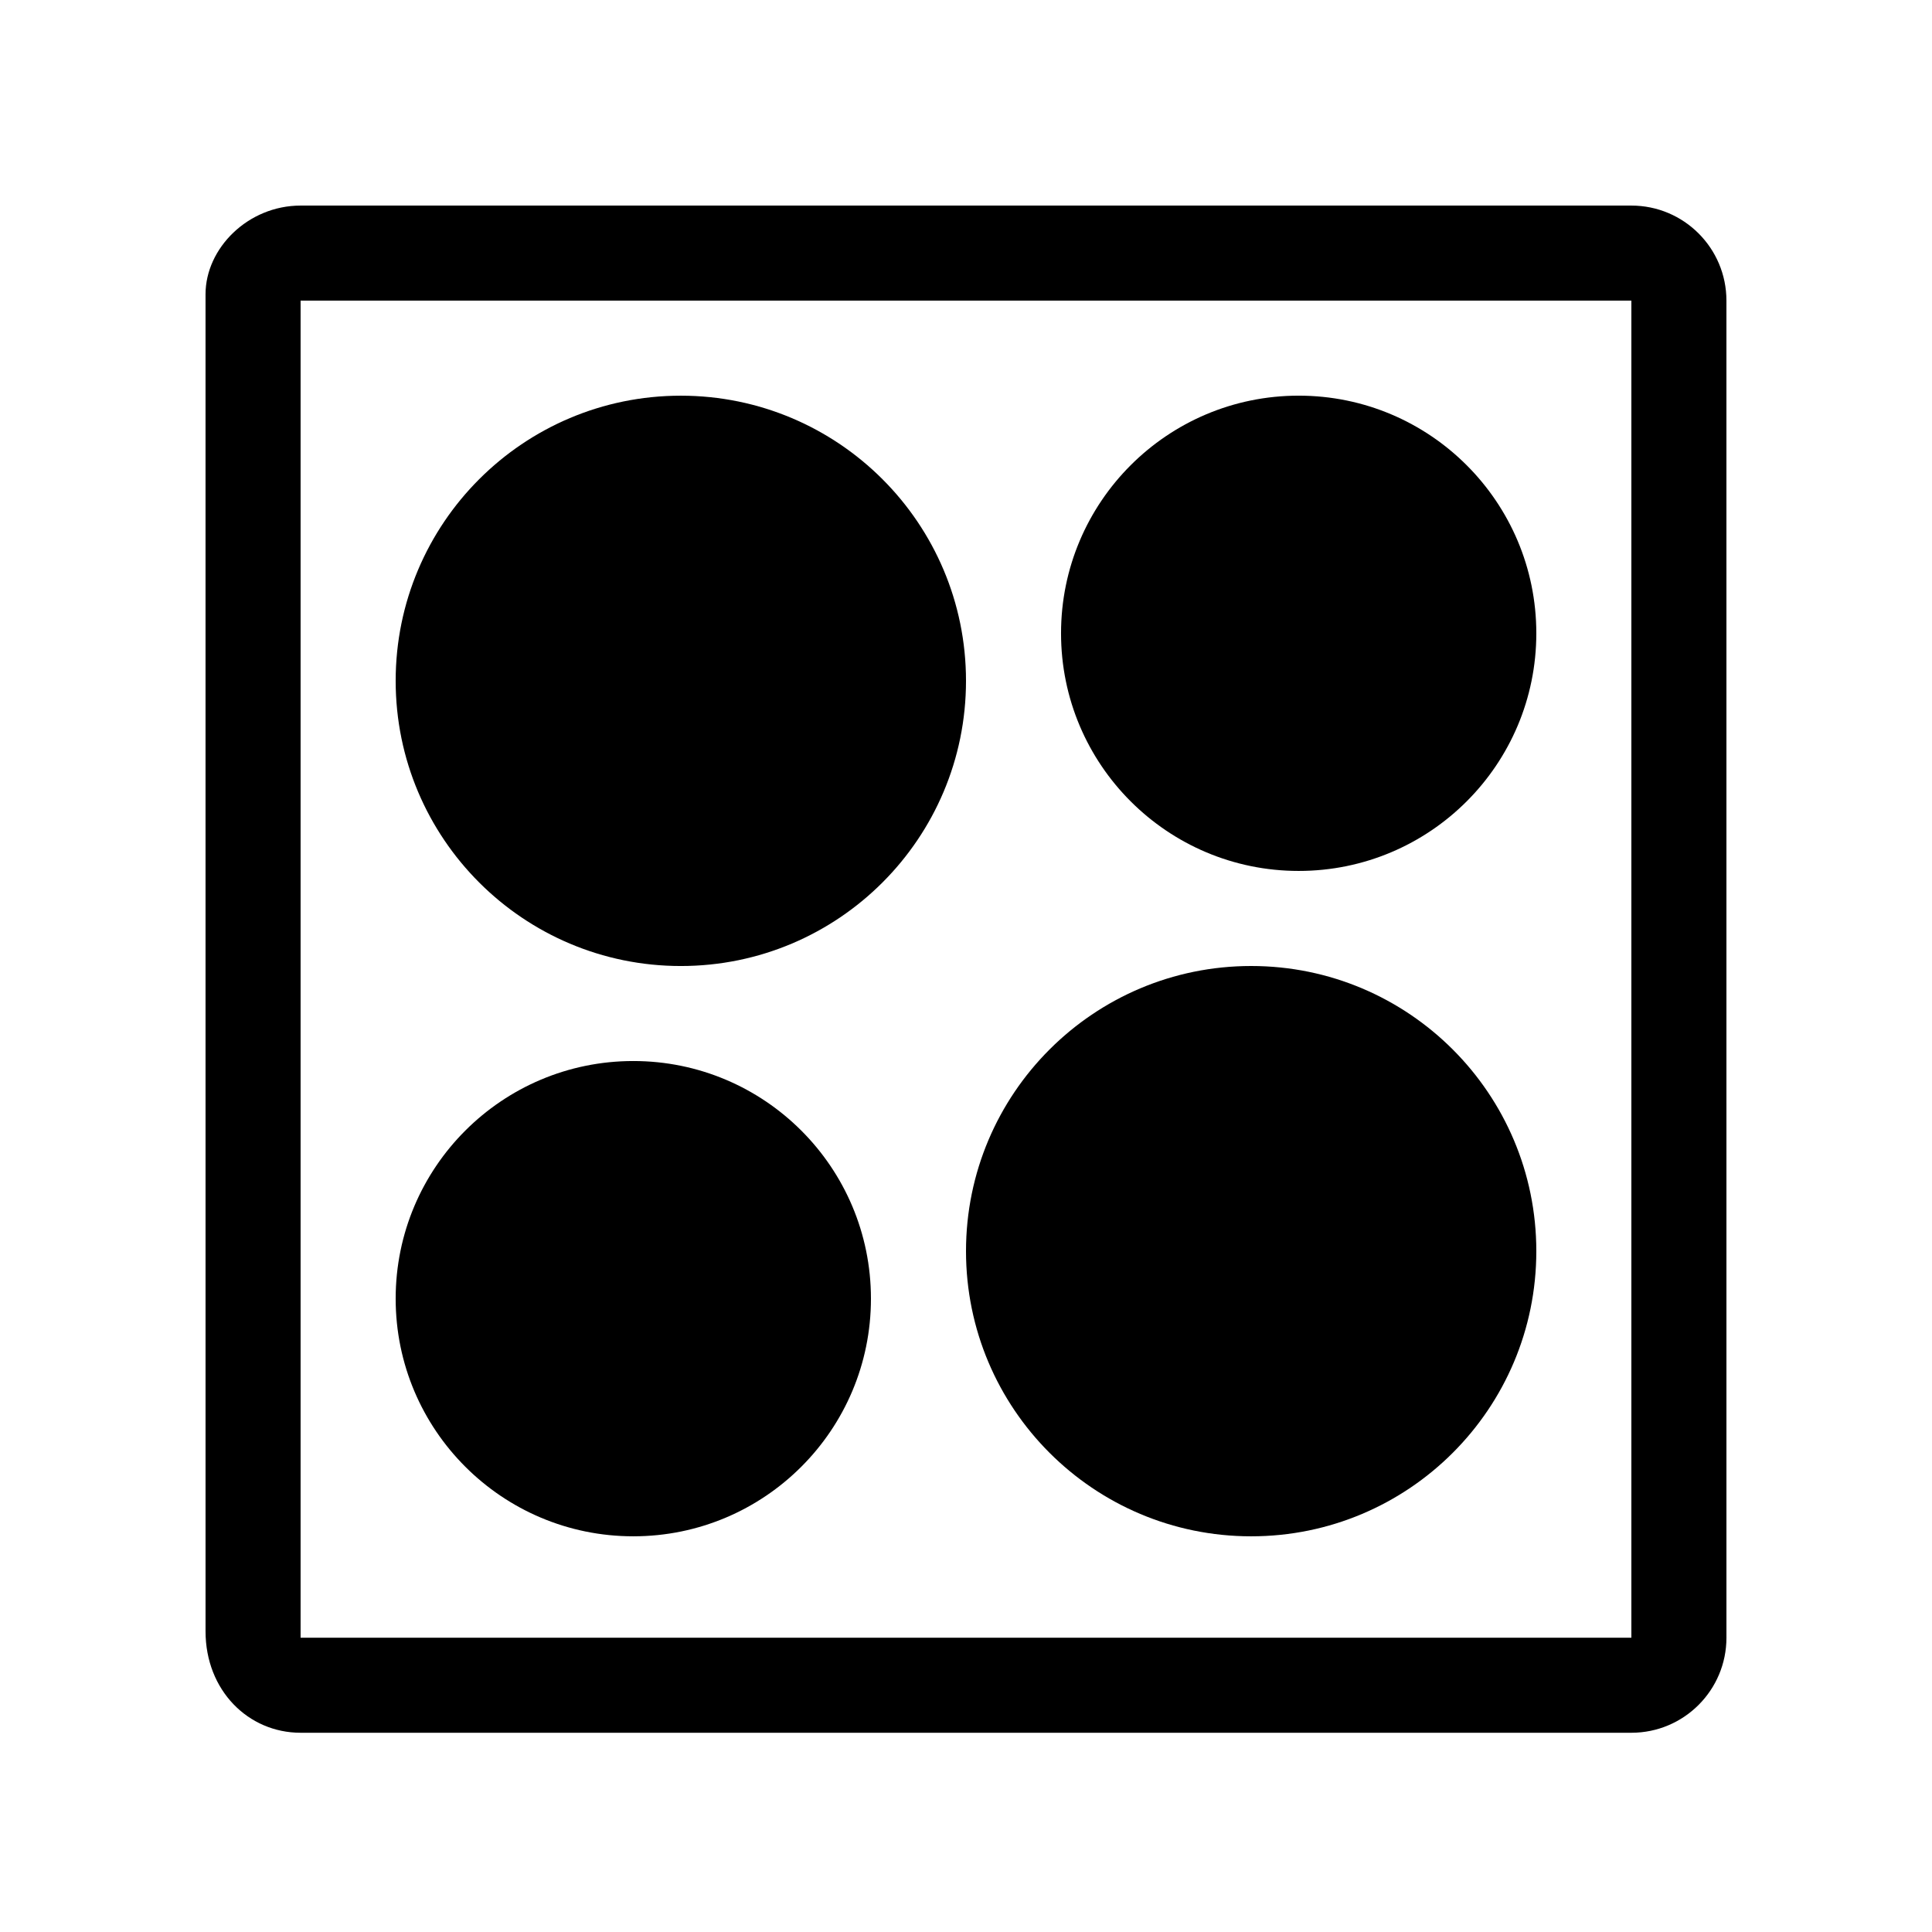
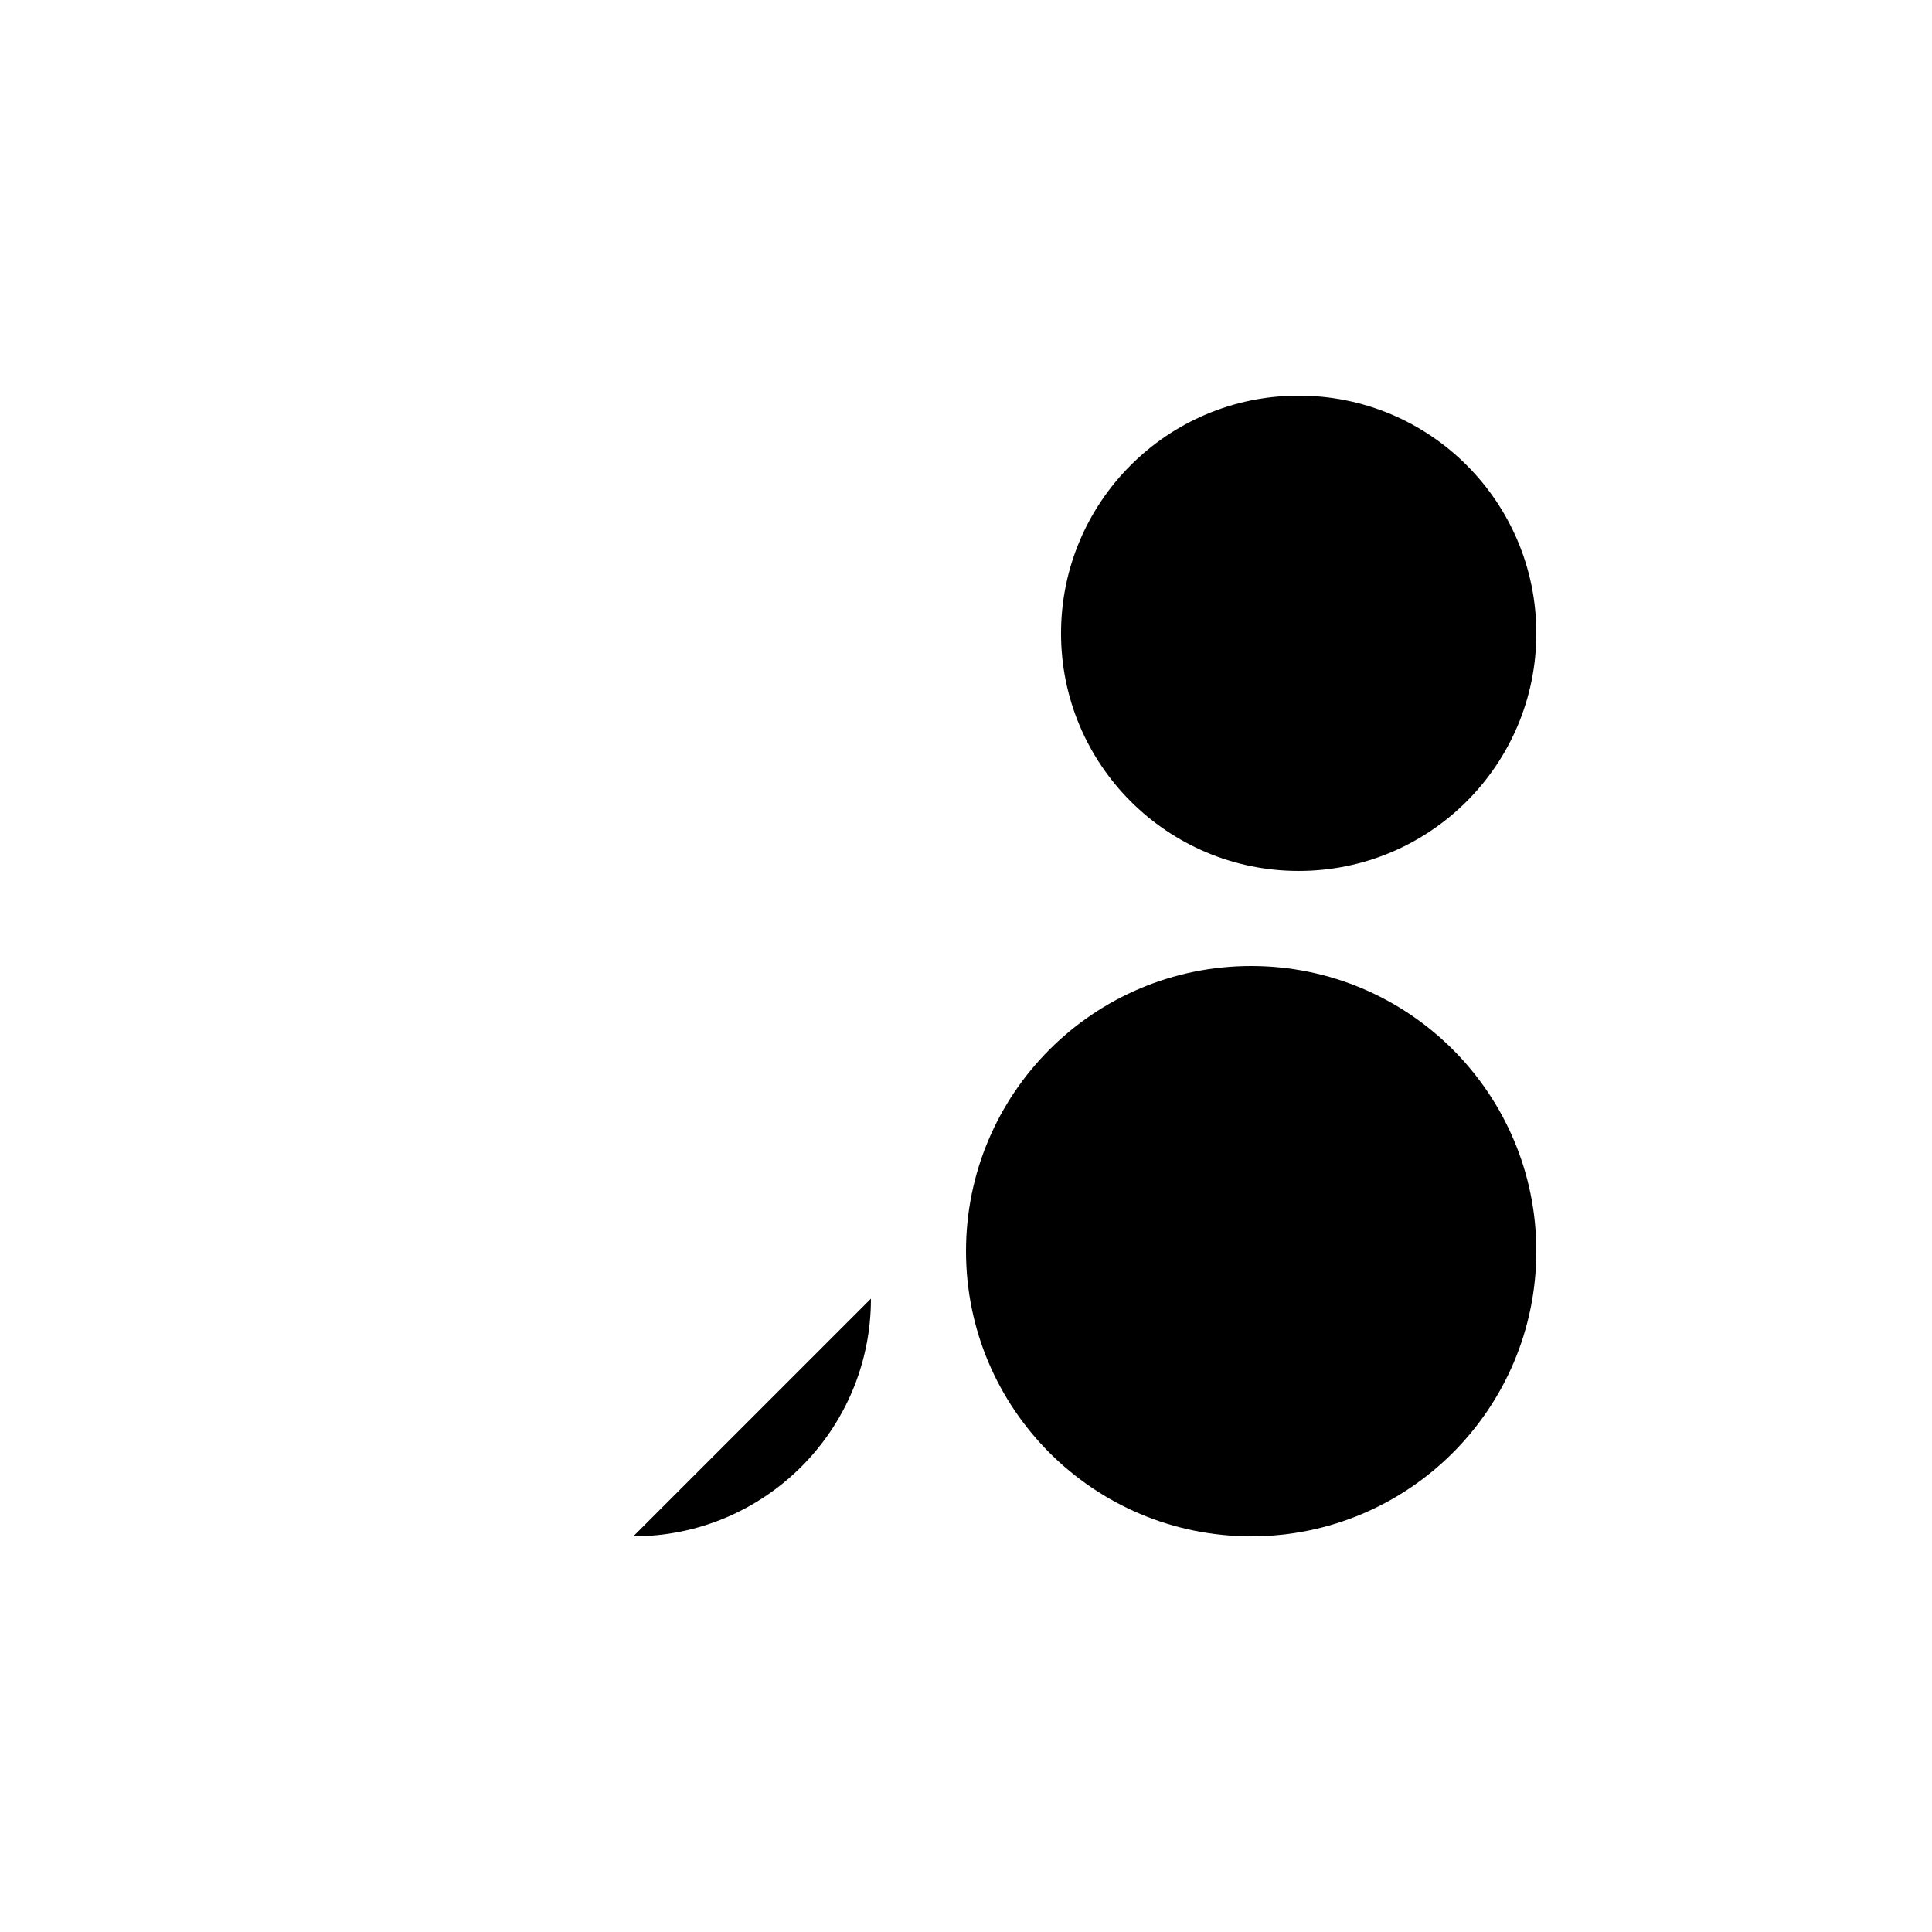
<svg xmlns="http://www.w3.org/2000/svg" fill="#000000" width="800px" height="800px" version="1.1" viewBox="144 144 512 512">
  <g>
-     <path d="m576.33 198.48h-352.67c-13.91 0-25.191 11.281-25.191 23.512l0.004 354.34c0 15.594 11.281 26.867 25.191 26.867h352.67c13.91 0 25.191-11.281 25.191-25.191l-0.004-354.34c0-13.91-11.281-25.188-25.191-25.188zm0 379.53h-352.67v-354.34h352.67z" />
    <path d="m551.14 311.83c0 34.781-28.195 62.977-62.977 62.977s-62.977-28.195-62.977-62.977 28.195-62.977 62.977-62.977 62.977 28.195 62.977 62.977" />
-     <path d="m400 324.43c0 41.738-33.836 75.574-75.574 75.574-41.734 0-75.57-33.836-75.57-75.574 0-41.734 33.836-75.57 75.57-75.57 41.738 0 75.574 33.836 75.574 75.57" />
    <path d="m551.14 475.57c0 41.738-33.832 75.57-75.57 75.57-41.738 0-75.57-33.832-75.57-75.57 0-41.738 33.832-75.57 75.57-75.57 41.738 0 75.57 33.832 75.57 75.57" />
-     <path d="m374.81 488.16c0 34.781-28.195 62.977-62.977 62.977s-62.977-28.195-62.977-62.977 28.195-62.977 62.977-62.977 62.977 28.195 62.977 62.977" />
+     <path d="m374.81 488.16c0 34.781-28.195 62.977-62.977 62.977" />
  </g>
</svg>